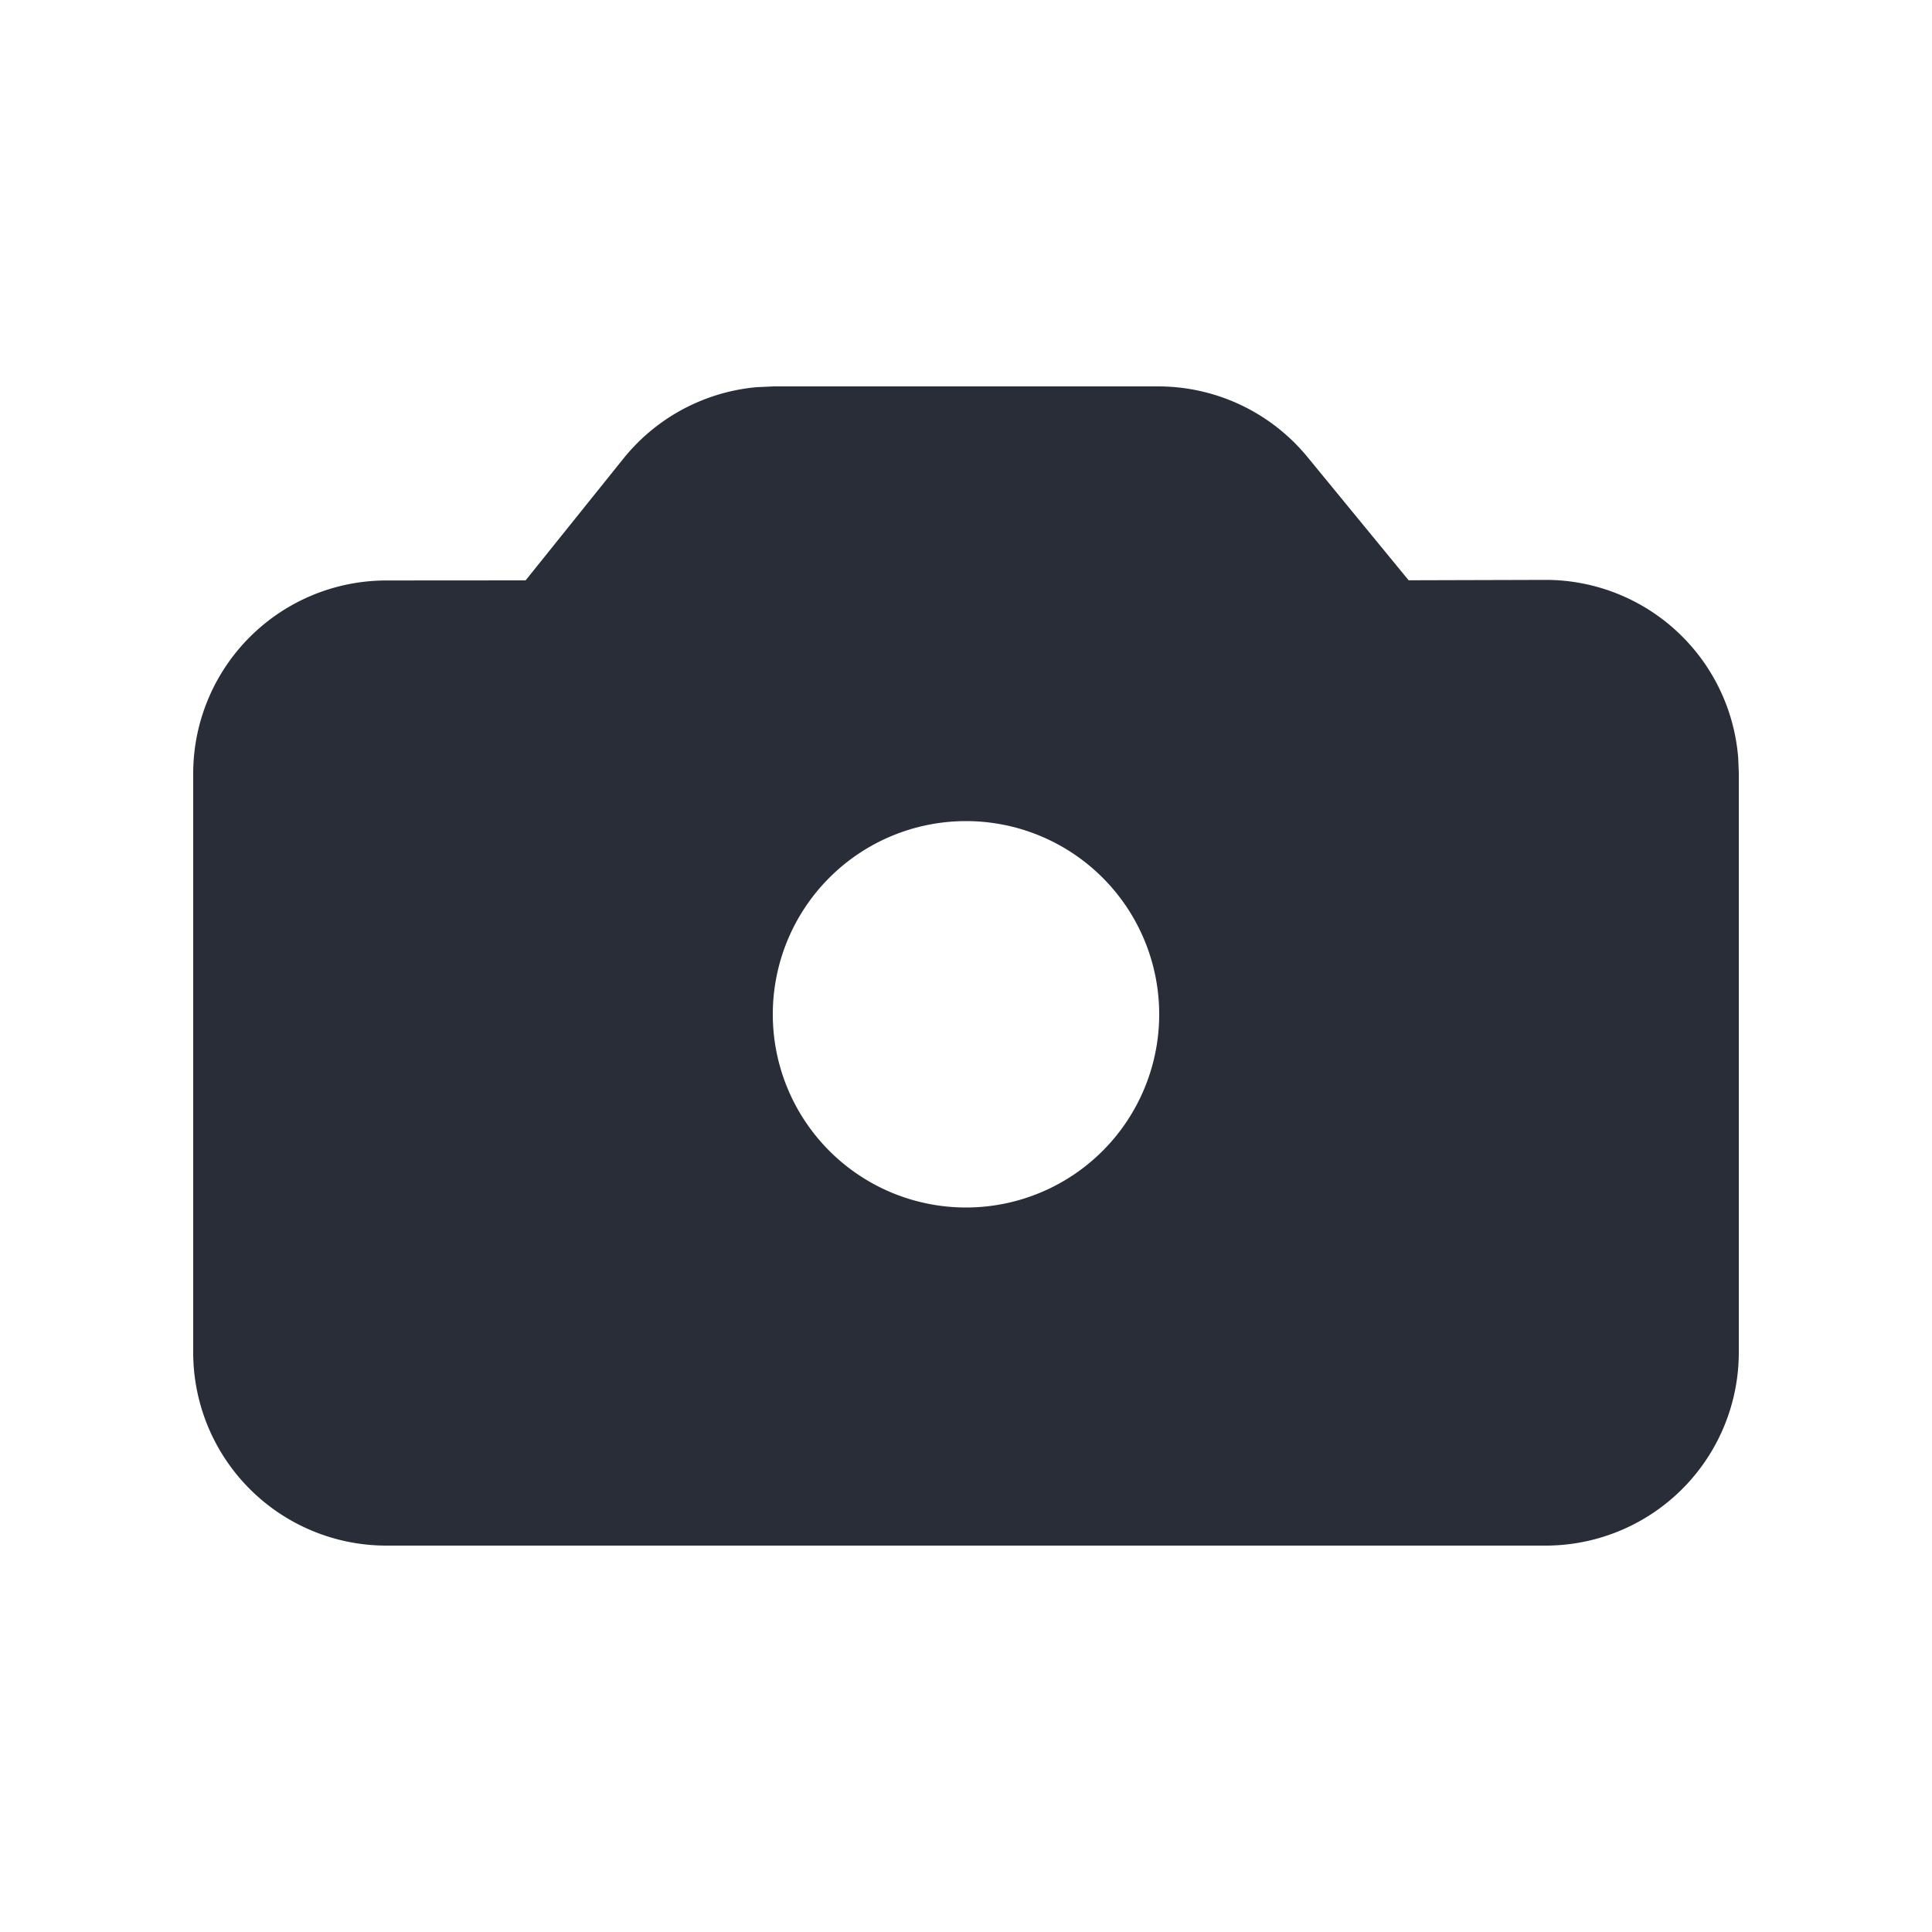
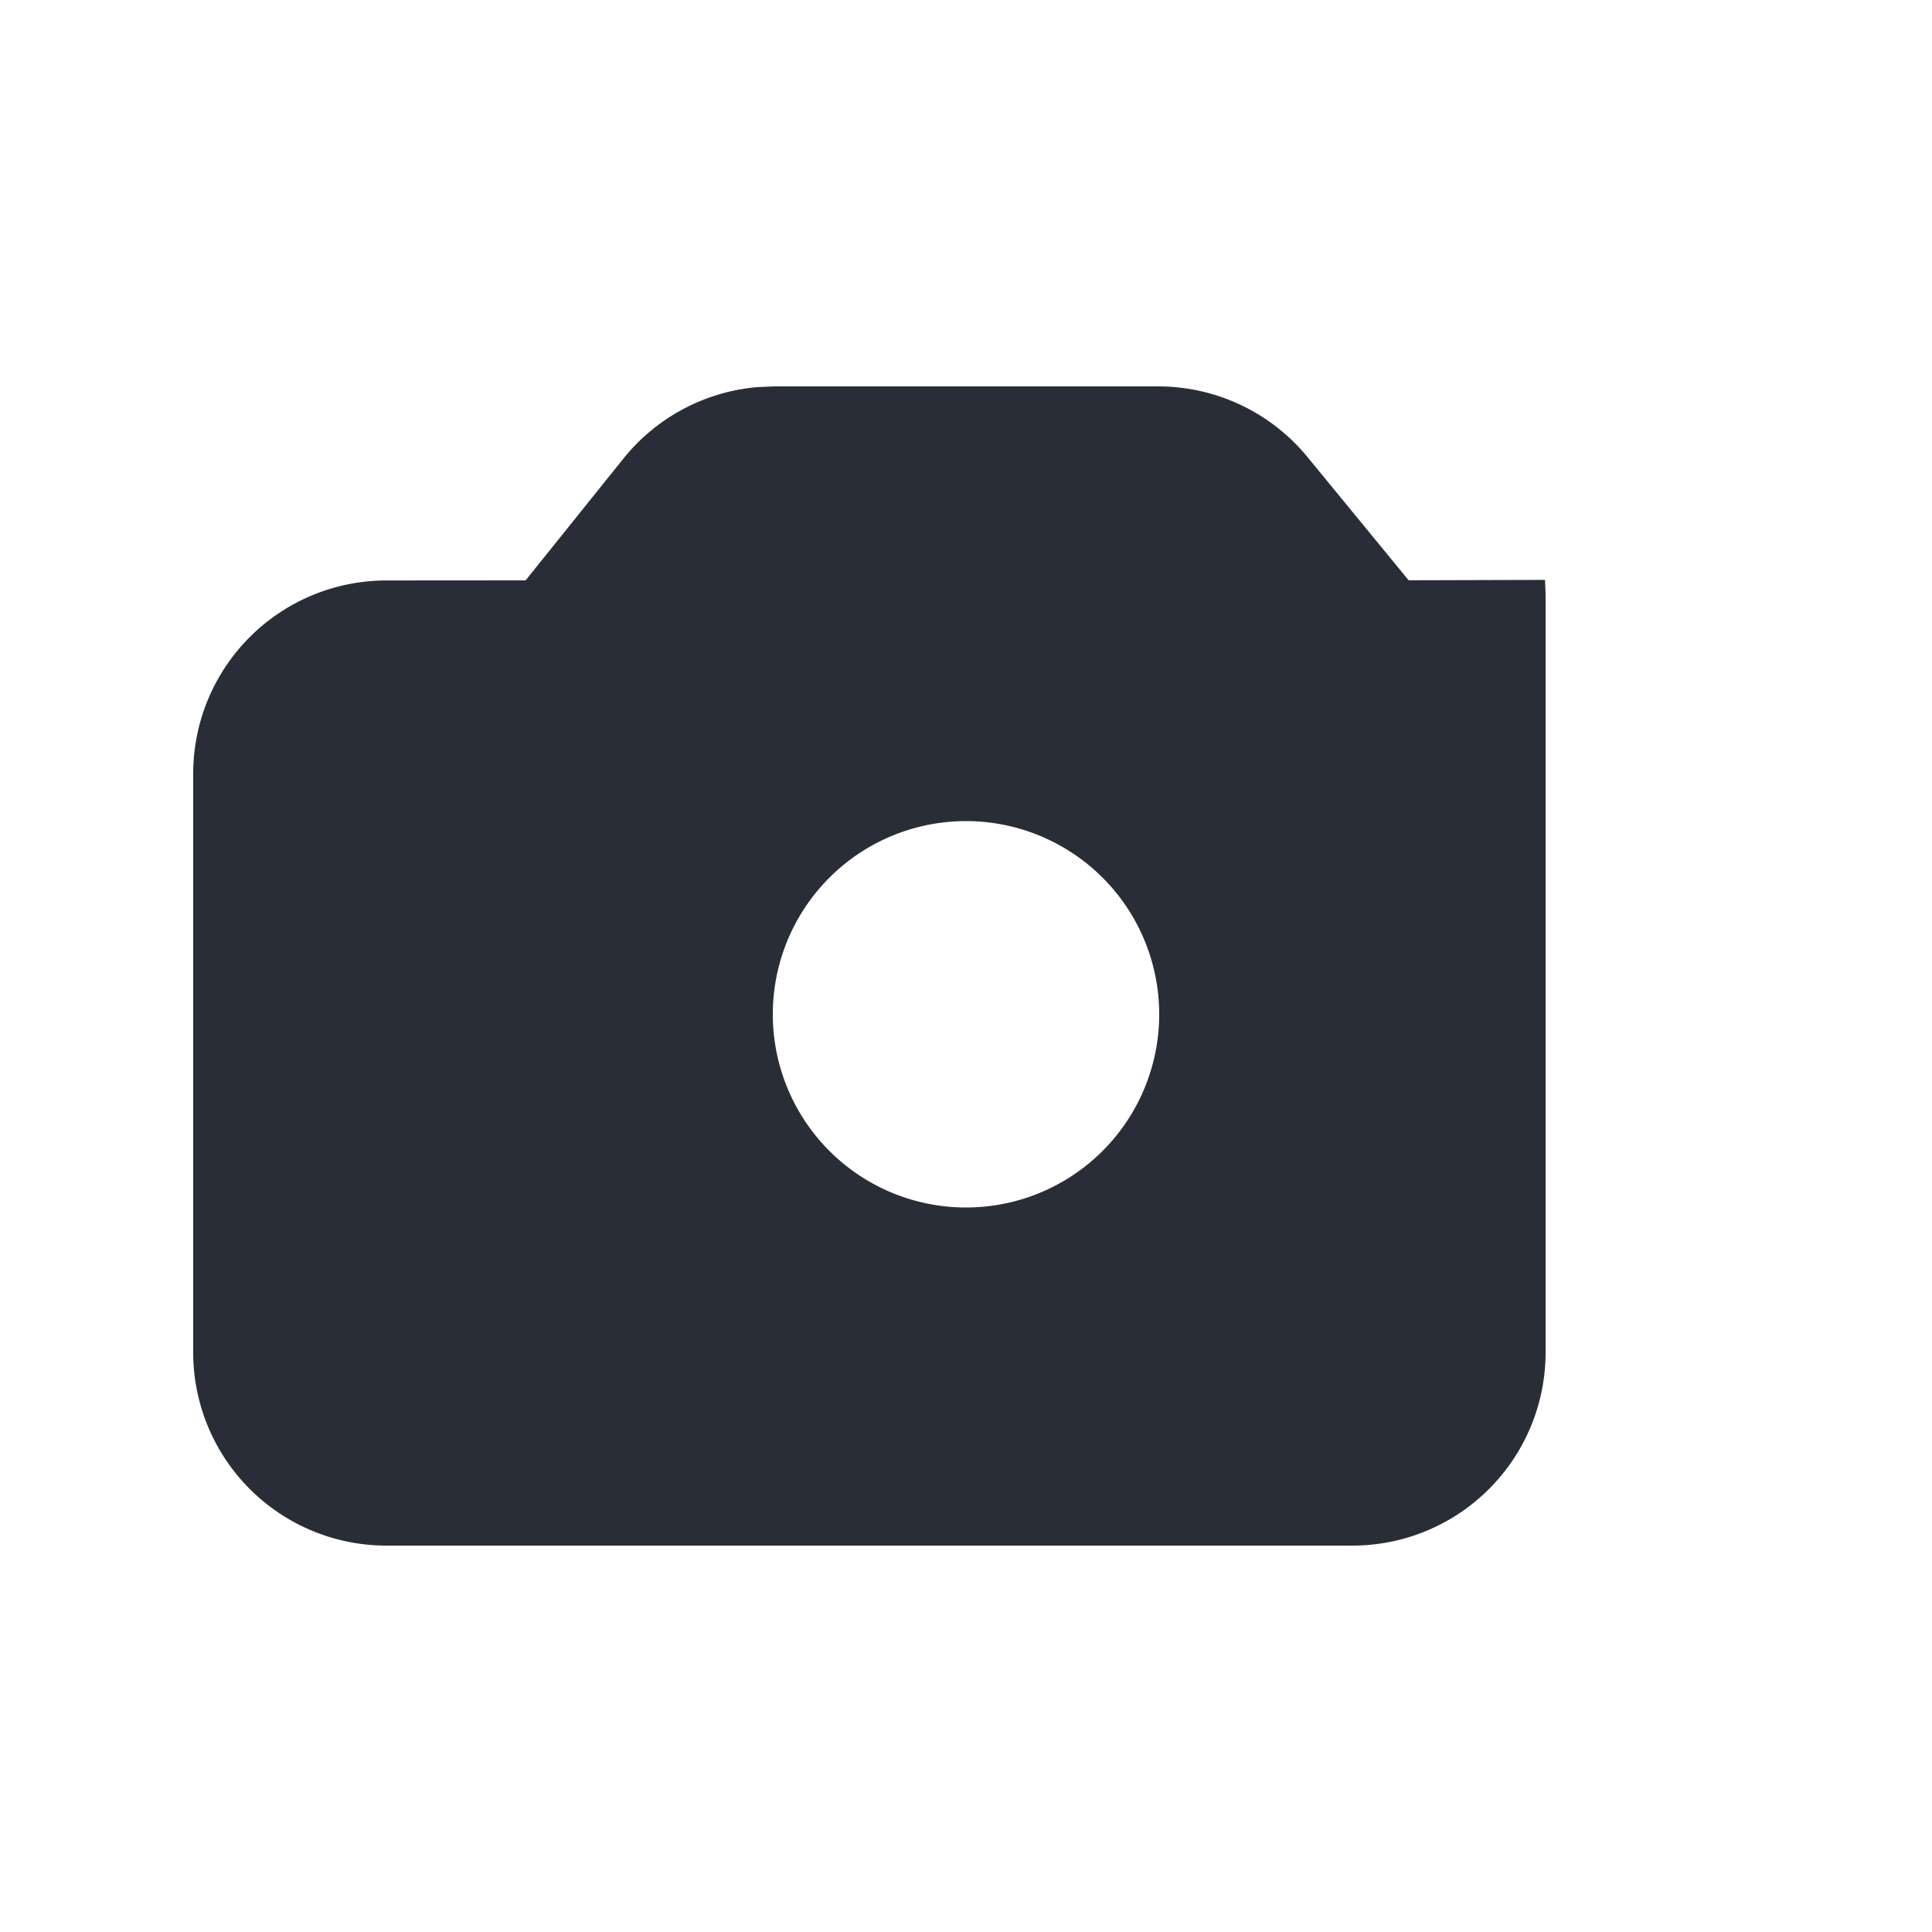
<svg xmlns="http://www.w3.org/2000/svg" id="action-camera-solid-20" width="20" height="20" viewBox="0 0 20 20">
  <g fill="none" fill-rule="evenodd" class="symbols">
    <g fill="#282D37" class="camera-solid">
-       <path d="M11.989 4a2 2 0 0 1 1.545.73l1.048 1.277 1.412-.004a2 2 0 0 1 2 1.845l.006.149V14a2 2 0 0 1-2 2H4a2 2 0 0 1-2-2V8.009a2 2 0 0 1 2-2l1.441-.001 1.012-1.26a2 2 0 0 1 1.38-.74L8.012 4ZM10 8.5a2 2 0 1 0 0 4 2 2 0 0 0 0-4Z" class="color" />
+       <path d="M11.989 4a2 2 0 0 1 1.545.73l1.048 1.277 1.412-.004l.006.149V14a2 2 0 0 1-2 2H4a2 2 0 0 1-2-2V8.009a2 2 0 0 1 2-2l1.441-.001 1.012-1.26a2 2 0 0 1 1.38-.74L8.012 4ZM10 8.5a2 2 0 1 0 0 4 2 2 0 0 0 0-4Z" class="color" />
    </g>
  </g>
</svg>